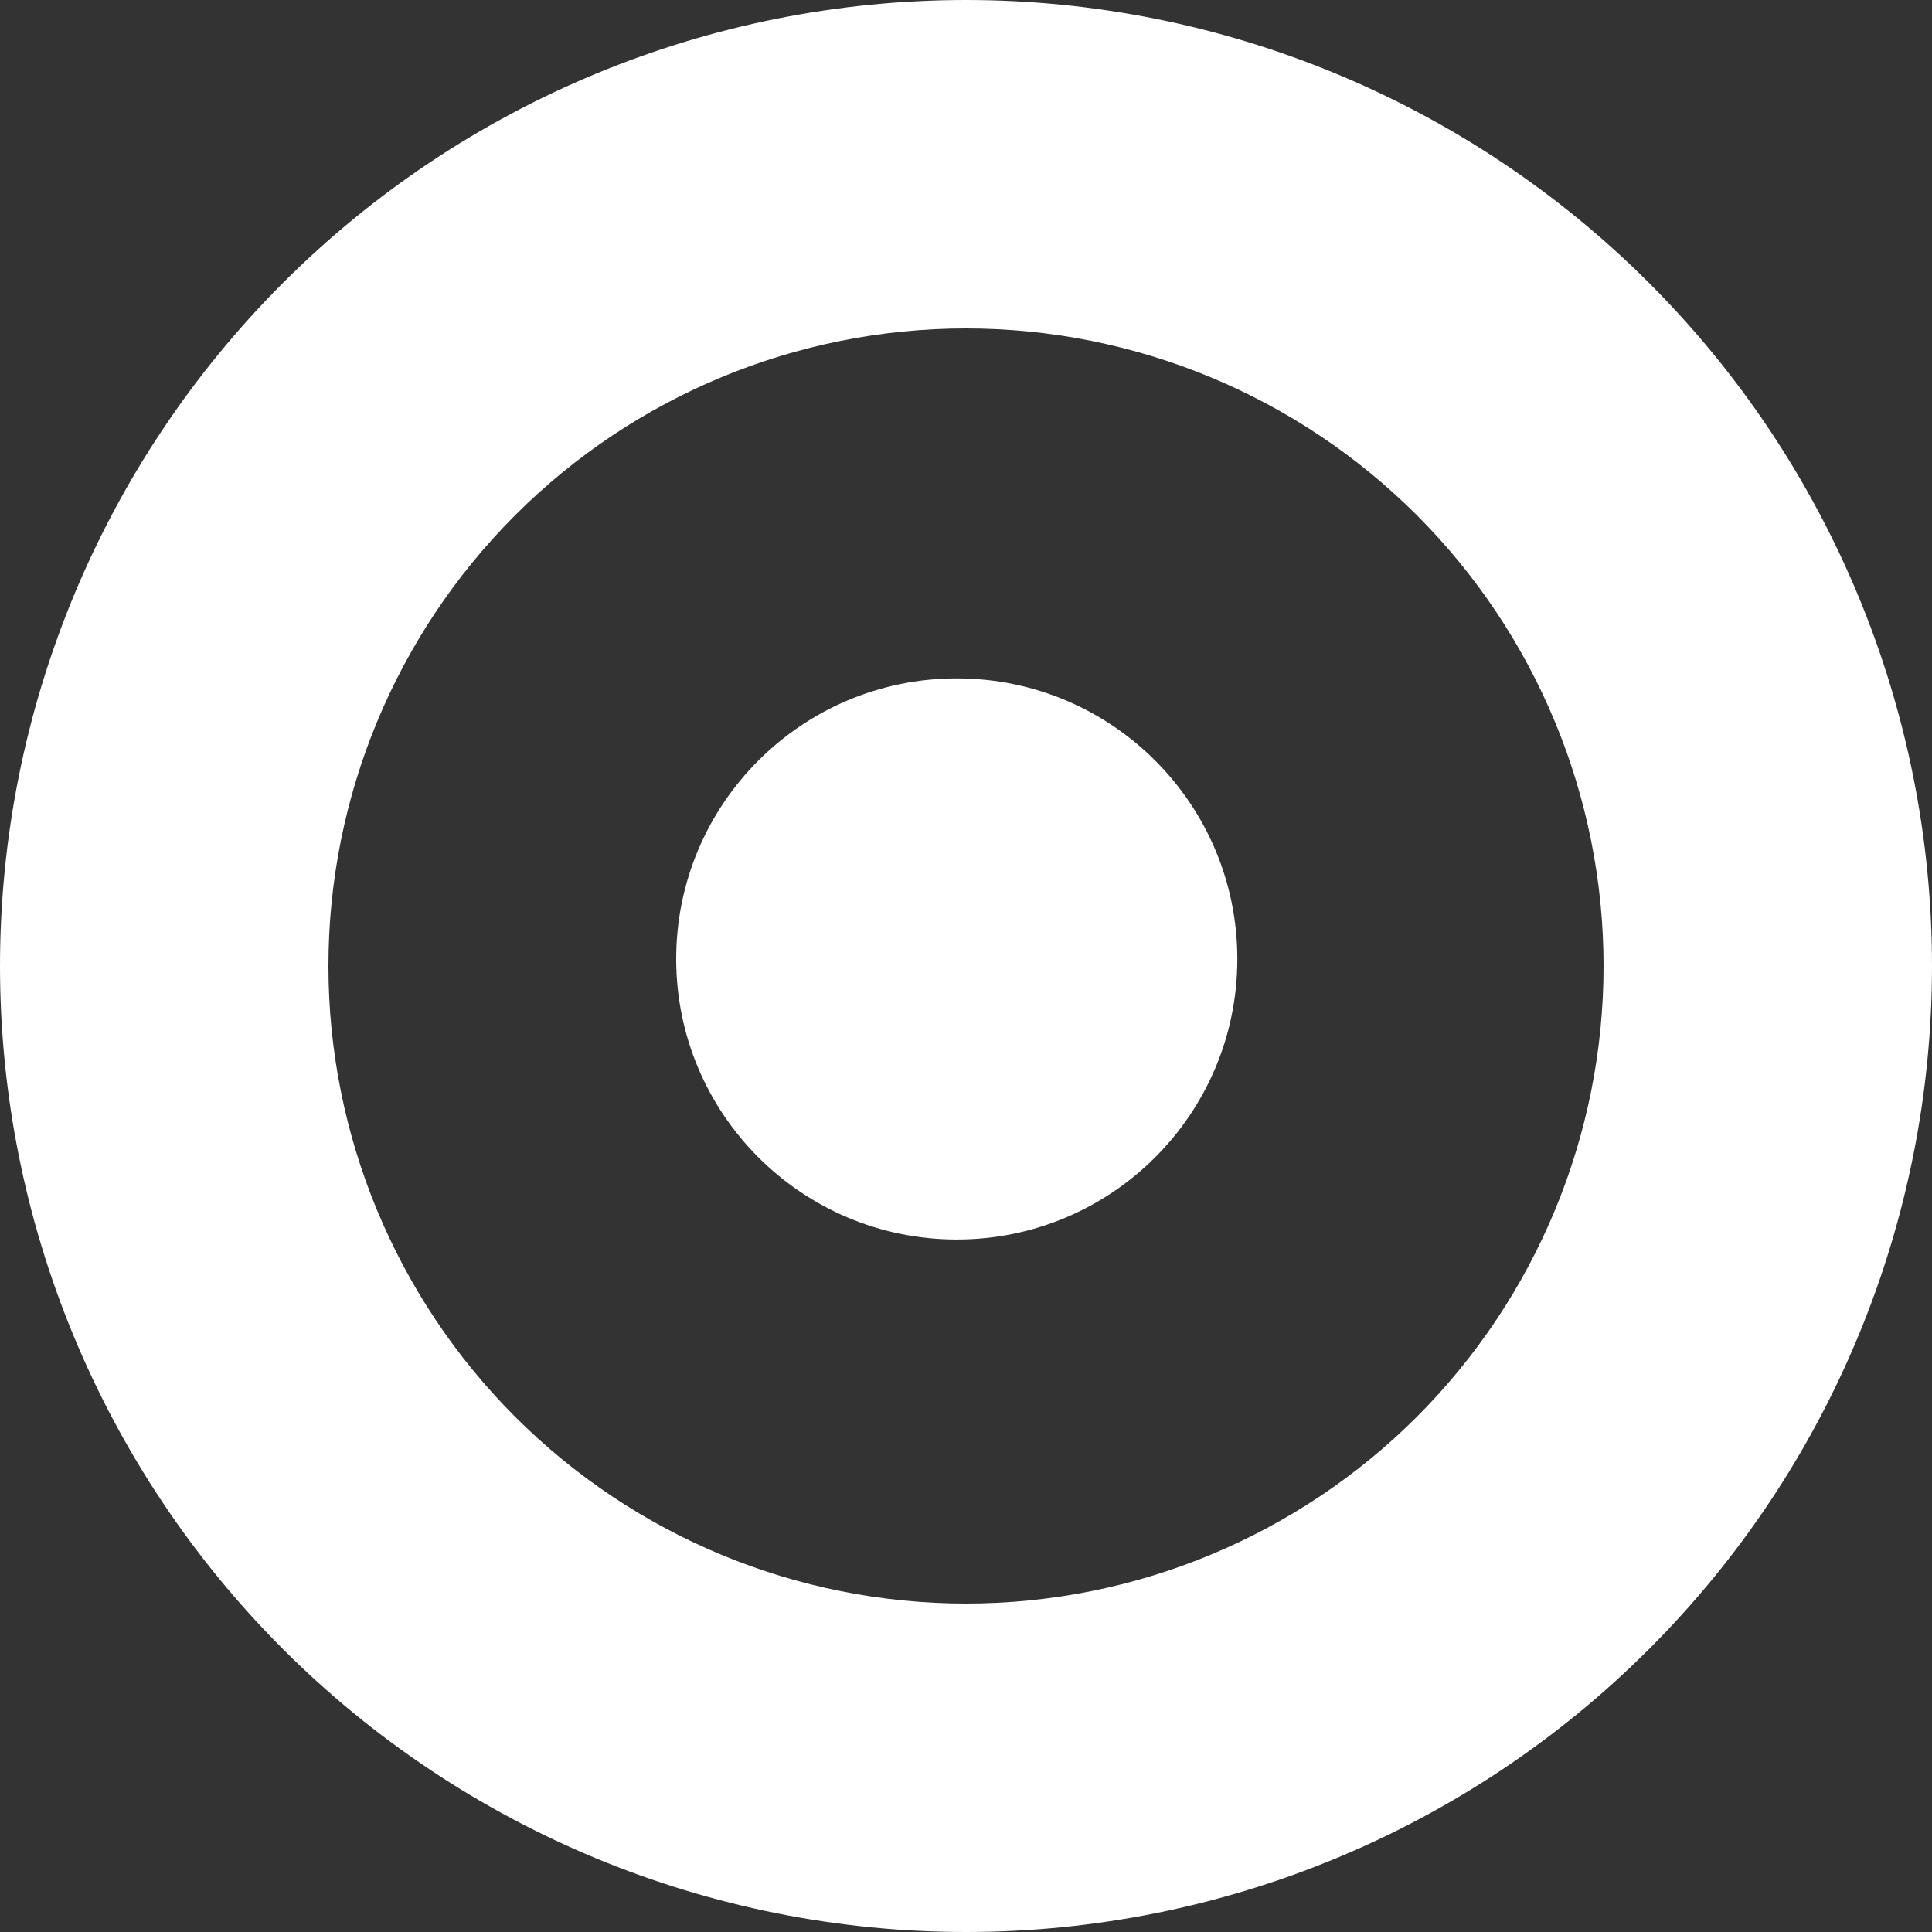
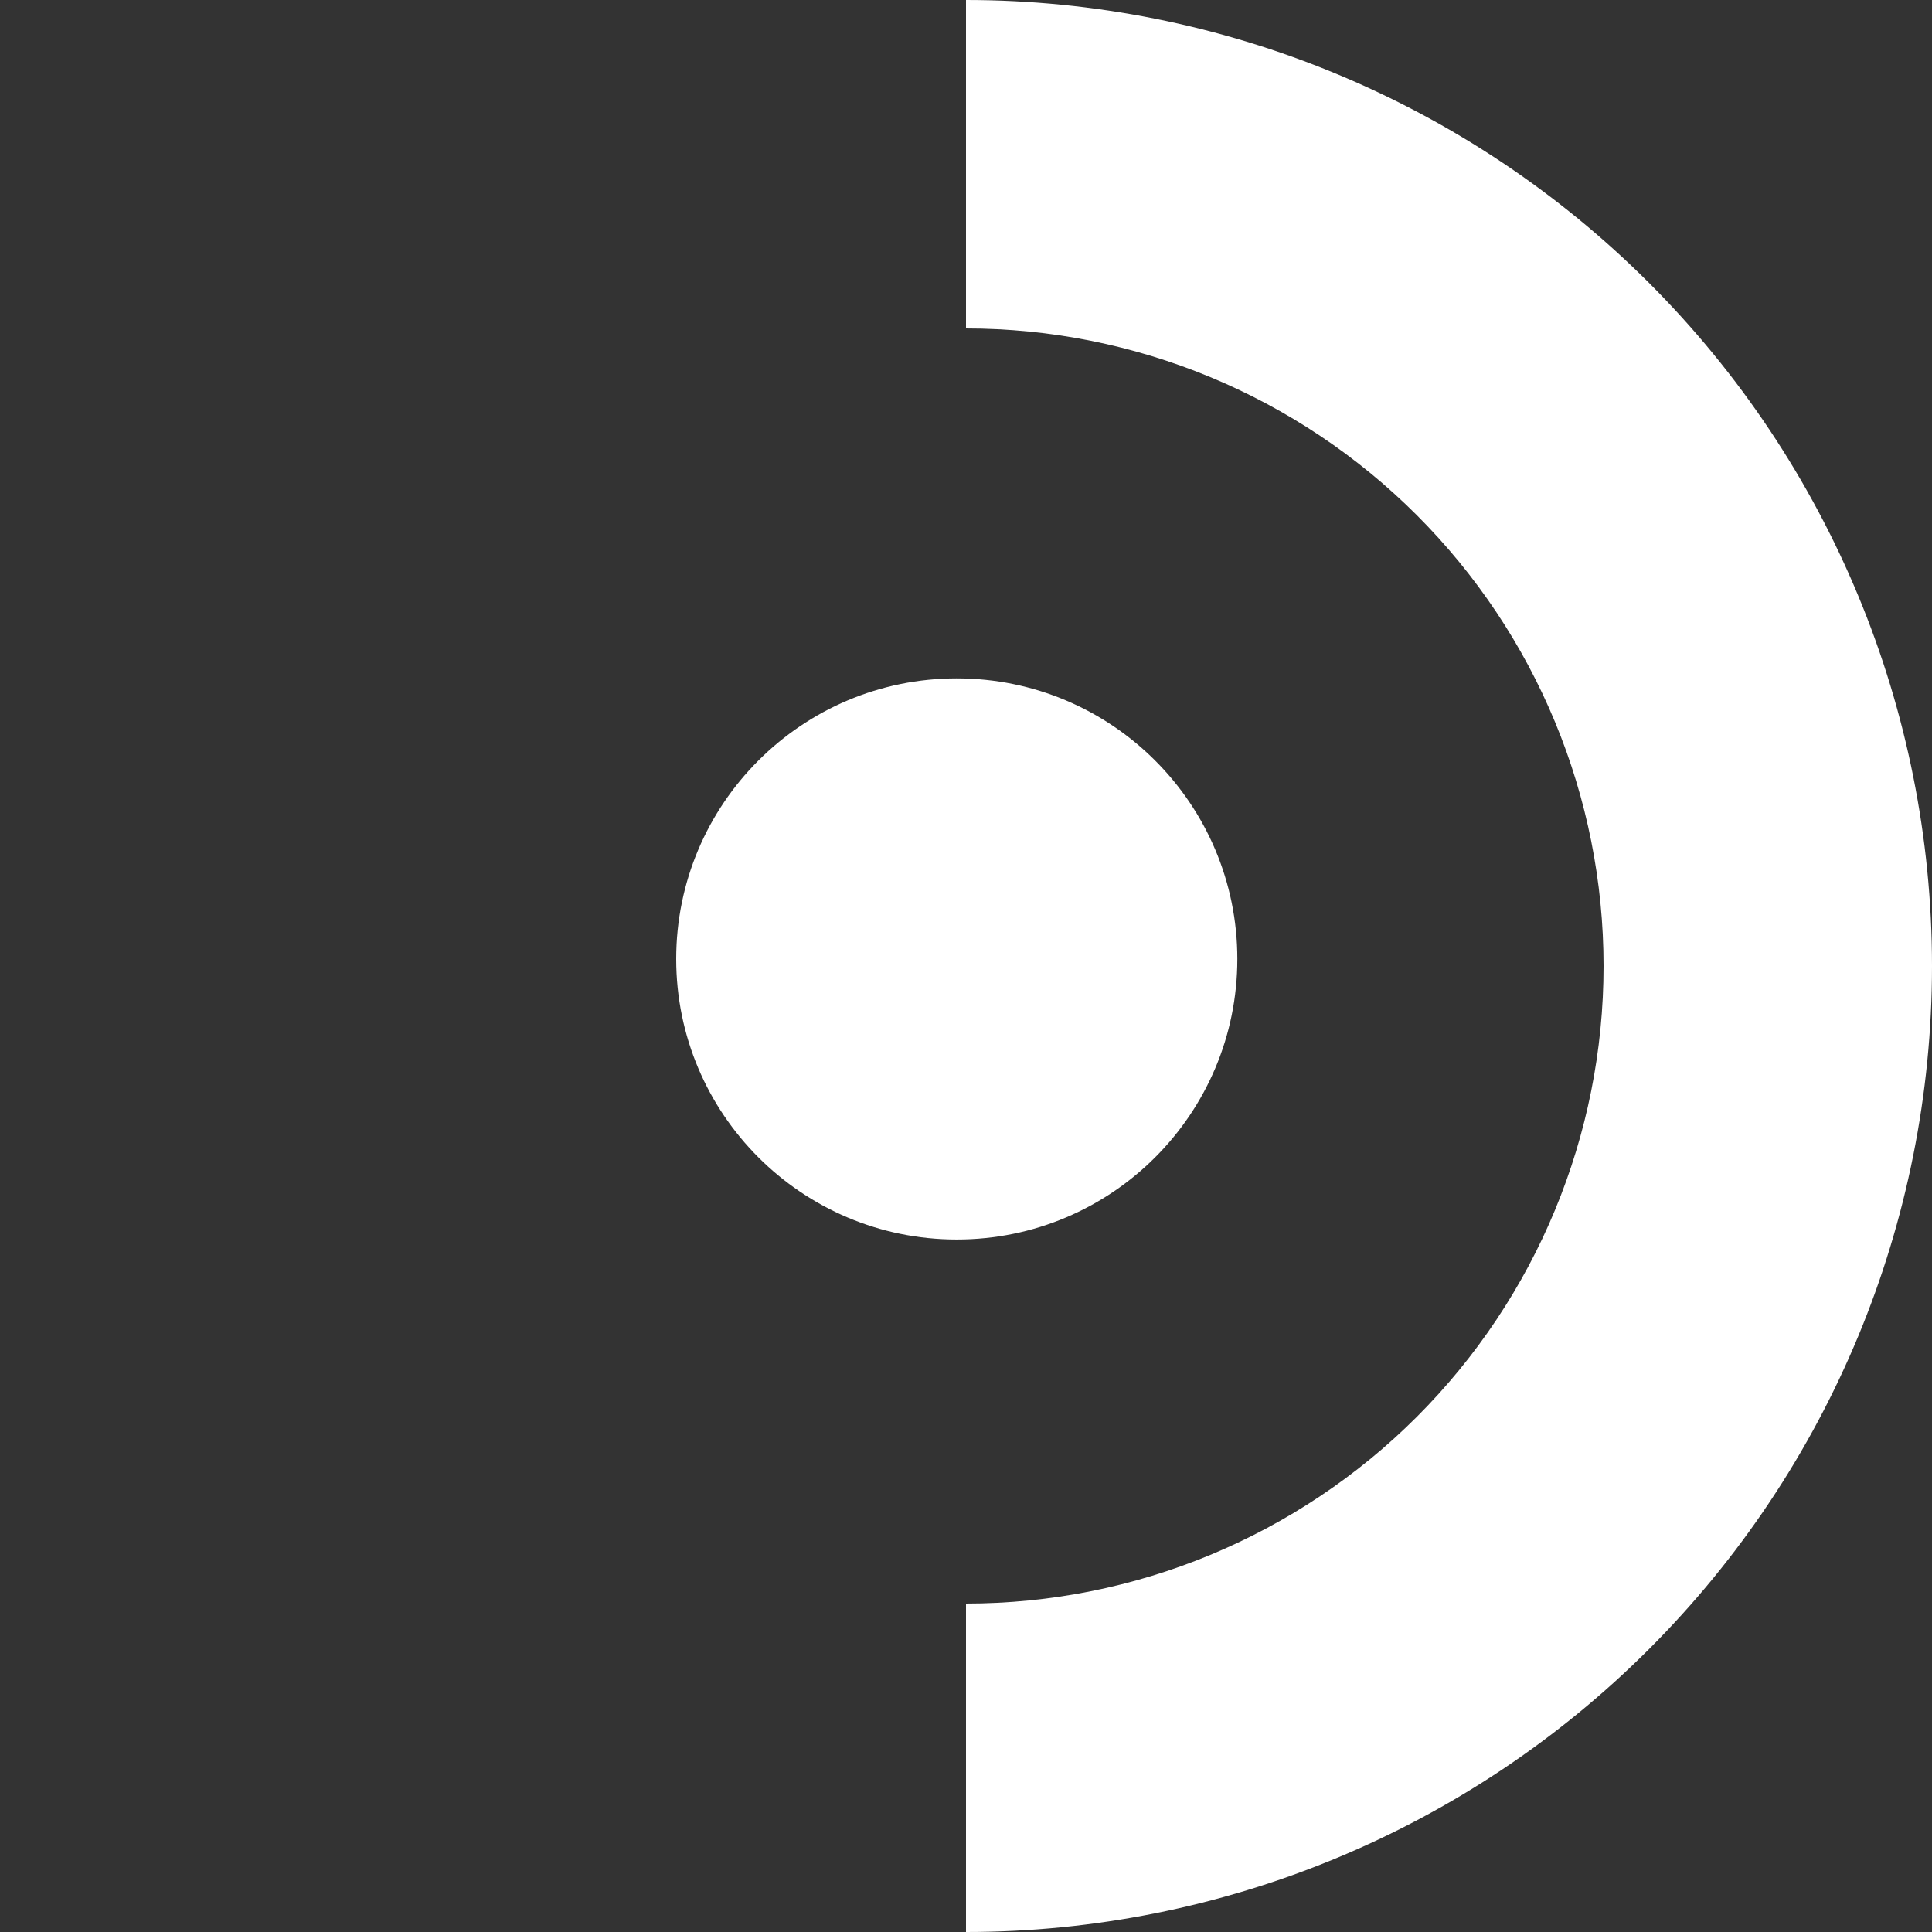
<svg xmlns="http://www.w3.org/2000/svg" width="100" height="100" viewBox="0 0 100 100" fill="none">
  <rect x="0" y="0" width="100" height="100" fill="#333333" stroke="none" />
  <path d="M49.522 64.157C57.542 64.157 64.044 57.655 64.044 49.635C64.044 41.615 57.542 35.113 49.522 35.113C41.502 35.113 35 41.615 35 49.635C35 57.655 41.502 64.157 49.522 64.157Z" fill="white" />
  <path d="M50 100C63.261 100 75.978 94.732 85.355 85.355C94.732 75.978 100 63.261 100 50C100 36.739 94.732 24.021 85.355 14.645C75.978 5.268 63.261 -1.58134e-07 50 0V17C58.752 17 67.146 20.477 73.335 26.666C79.523 32.854 83 41.248 83 50C83 58.752 79.523 67.146 73.335 73.335C67.146 79.523 58.752 83 50 83V100Z" fill="white" />
-   <path d="M50 100C36.739 100 24.021 94.732 14.645 85.355C5.268 75.978 -3.68891e-07 63.261 0 50C3.68891e-07 36.739 5.268 24.021 14.645 14.645C24.021 5.268 36.739 -1.58134e-07 50 0V17C41.248 17 32.854 20.477 26.666 26.666C20.477 32.854 17 41.248 17 50C17 58.752 20.477 67.146 26.666 73.335C32.854 79.523 41.248 83 50 83V100Z" fill="white" />
</svg>